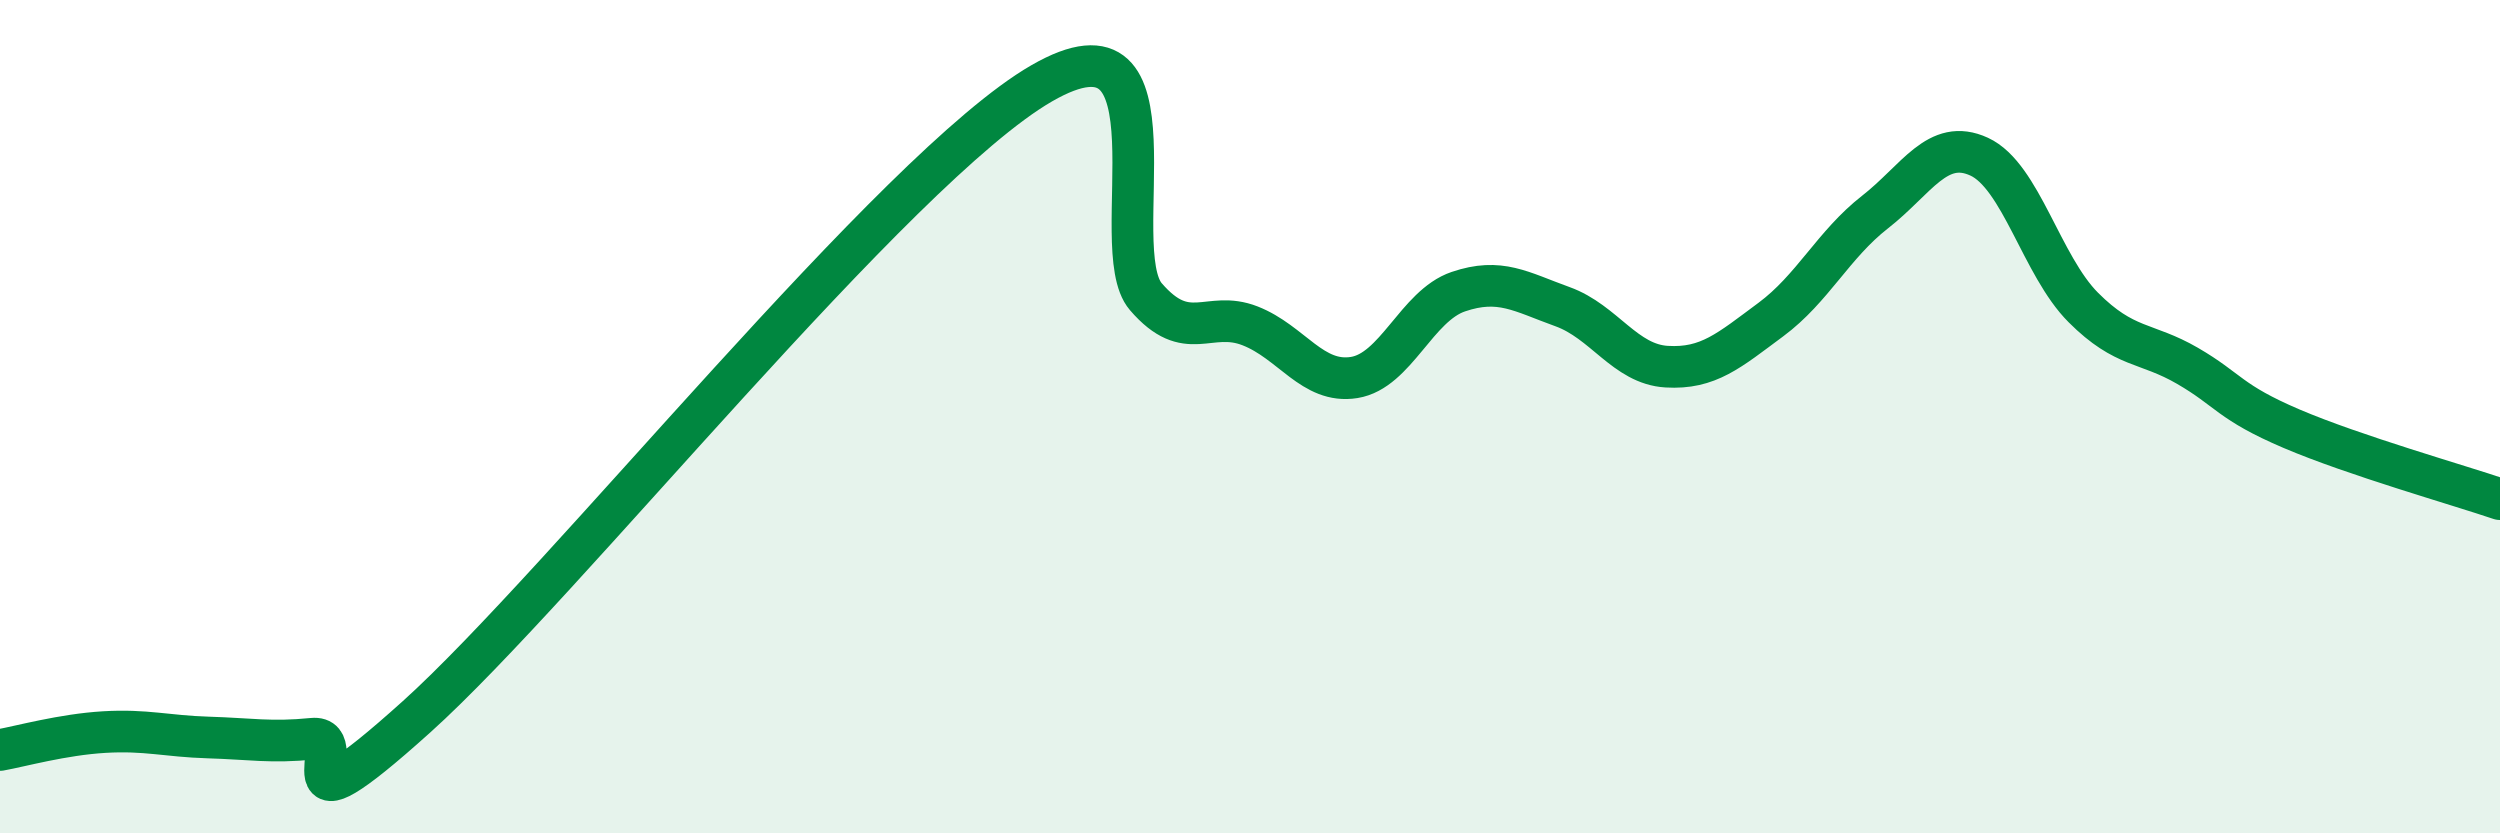
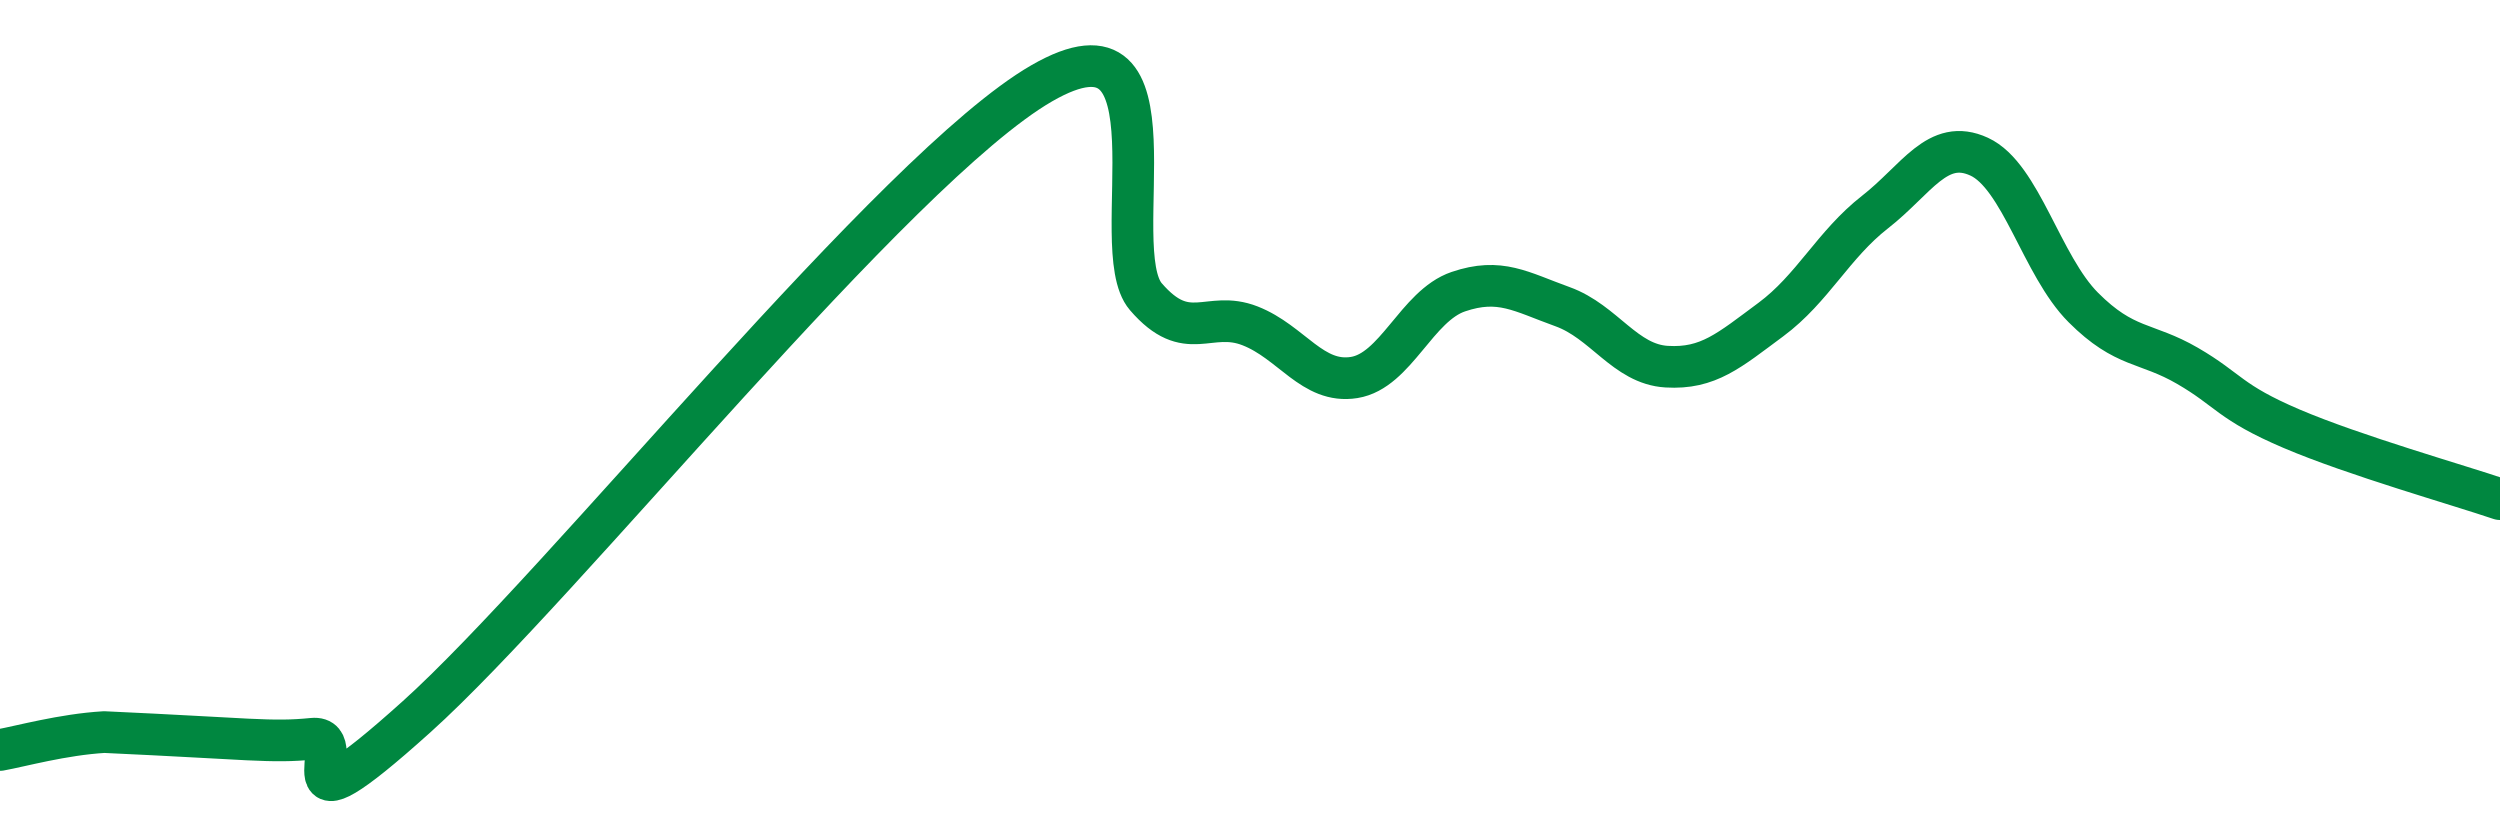
<svg xmlns="http://www.w3.org/2000/svg" width="60" height="20" viewBox="0 0 60 20">
-   <path d="M 0,18 C 0.5,17.91 1.5,17.63 2.5,17.57 C 3.5,17.51 4,17.67 5,17.7 C 6,17.73 6.5,17.83 7.5,17.73 C 8.5,17.63 6.5,20.35 10,17.2 C 13.5,14.05 21.5,4.02 25,2 C 28.5,-0.02 26.5,5.96 27.5,7.12 C 28.5,8.28 29,7.43 30,7.82 C 31,8.21 31.5,9.22 32.5,9.06 C 33.5,8.9 34,7.34 35,7 C 36,6.66 36.5,7 37.5,7.36 C 38.5,7.72 39,8.74 40,8.8 C 41,8.86 41.5,8.41 42.5,7.67 C 43.5,6.93 44,5.87 45,5.09 C 46,4.31 46.5,3.3 47.5,3.76 C 48.5,4.22 49,6.38 50,7.38 C 51,8.38 51.5,8.2 52.5,8.78 C 53.5,9.36 53.5,9.65 55,10.29 C 56.5,10.93 59,11.64 60,11.98L60 20L0 20Z" fill="#008740" opacity="0.1" stroke-linecap="round" stroke-linejoin="round" />
-   <path d="M 0,18 C 0.5,17.91 1.5,17.63 2.5,17.57 C 3.5,17.51 4,17.67 5,17.7 C 6,17.73 6.5,17.83 7.5,17.73 C 8.5,17.63 6.5,20.35 10,17.2 C 13.5,14.05 21.5,4.02 25,2 C 28.5,-0.02 26.5,5.96 27.5,7.12 C 28.5,8.28 29,7.43 30,7.82 C 31,8.21 31.5,9.22 32.5,9.06 C 33.5,8.9 34,7.34 35,7 C 36,6.66 36.5,7 37.5,7.36 C 38.5,7.72 39,8.74 40,8.8 C 41,8.86 41.5,8.41 42.5,7.67 C 43.5,6.93 44,5.87 45,5.09 C 46,4.31 46.5,3.3 47.5,3.76 C 48.5,4.22 49,6.38 50,7.38 C 51,8.38 51.5,8.2 52.5,8.78 C 53.5,9.36 53.5,9.65 55,10.29 C 56.5,10.93 59,11.64 60,11.98" stroke="#008740" stroke-width="1" fill="none" stroke-linecap="round" stroke-linejoin="round" />
+   <path d="M 0,18 C 0.5,17.91 1.5,17.63 2.5,17.57 C 6,17.73 6.5,17.83 7.5,17.73 C 8.5,17.63 6.5,20.35 10,17.2 C 13.5,14.05 21.5,4.02 25,2 C 28.5,-0.02 26.5,5.96 27.5,7.12 C 28.5,8.28 29,7.43 30,7.82 C 31,8.21 31.5,9.22 32.5,9.06 C 33.5,8.9 34,7.34 35,7 C 36,6.66 36.5,7 37.5,7.36 C 38.5,7.72 39,8.74 40,8.8 C 41,8.86 41.5,8.41 42.5,7.67 C 43.5,6.93 44,5.87 45,5.09 C 46,4.31 46.5,3.3 47.5,3.76 C 48.5,4.22 49,6.38 50,7.38 C 51,8.38 51.5,8.2 52.5,8.78 C 53.5,9.36 53.5,9.65 55,10.29 C 56.5,10.93 59,11.64 60,11.98" stroke="#008740" stroke-width="1" fill="none" stroke-linecap="round" stroke-linejoin="round" />
</svg>